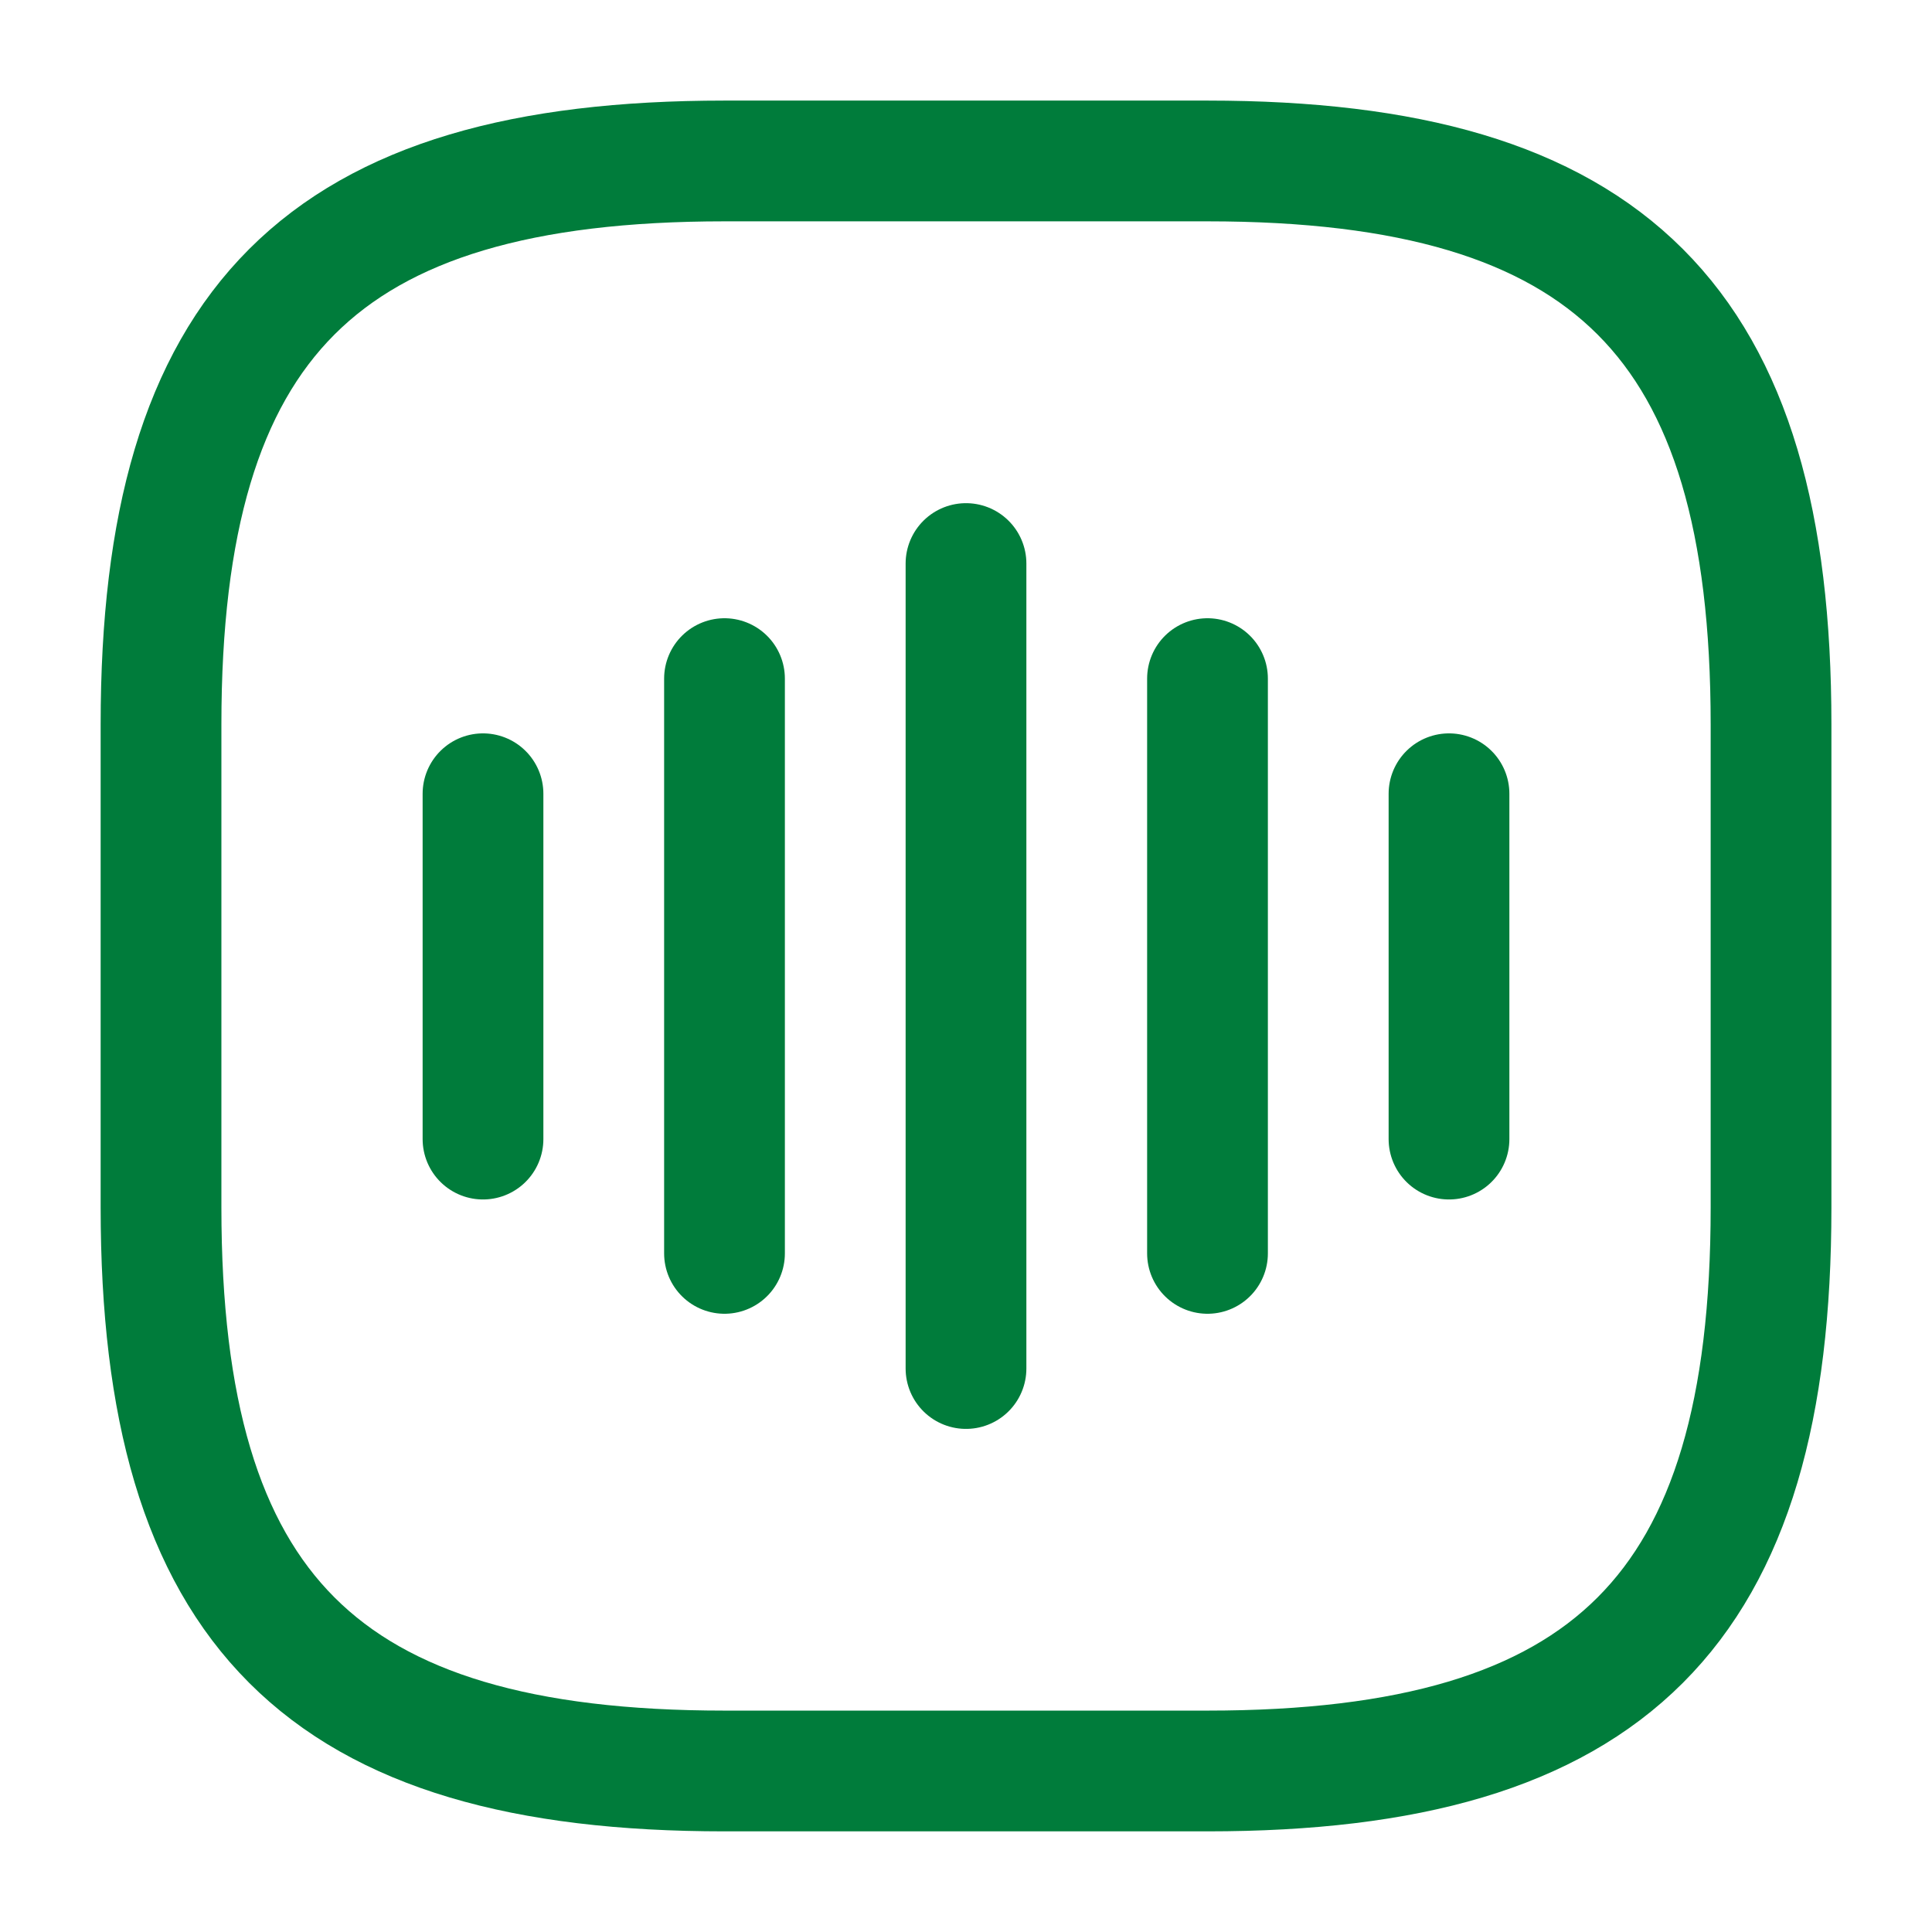
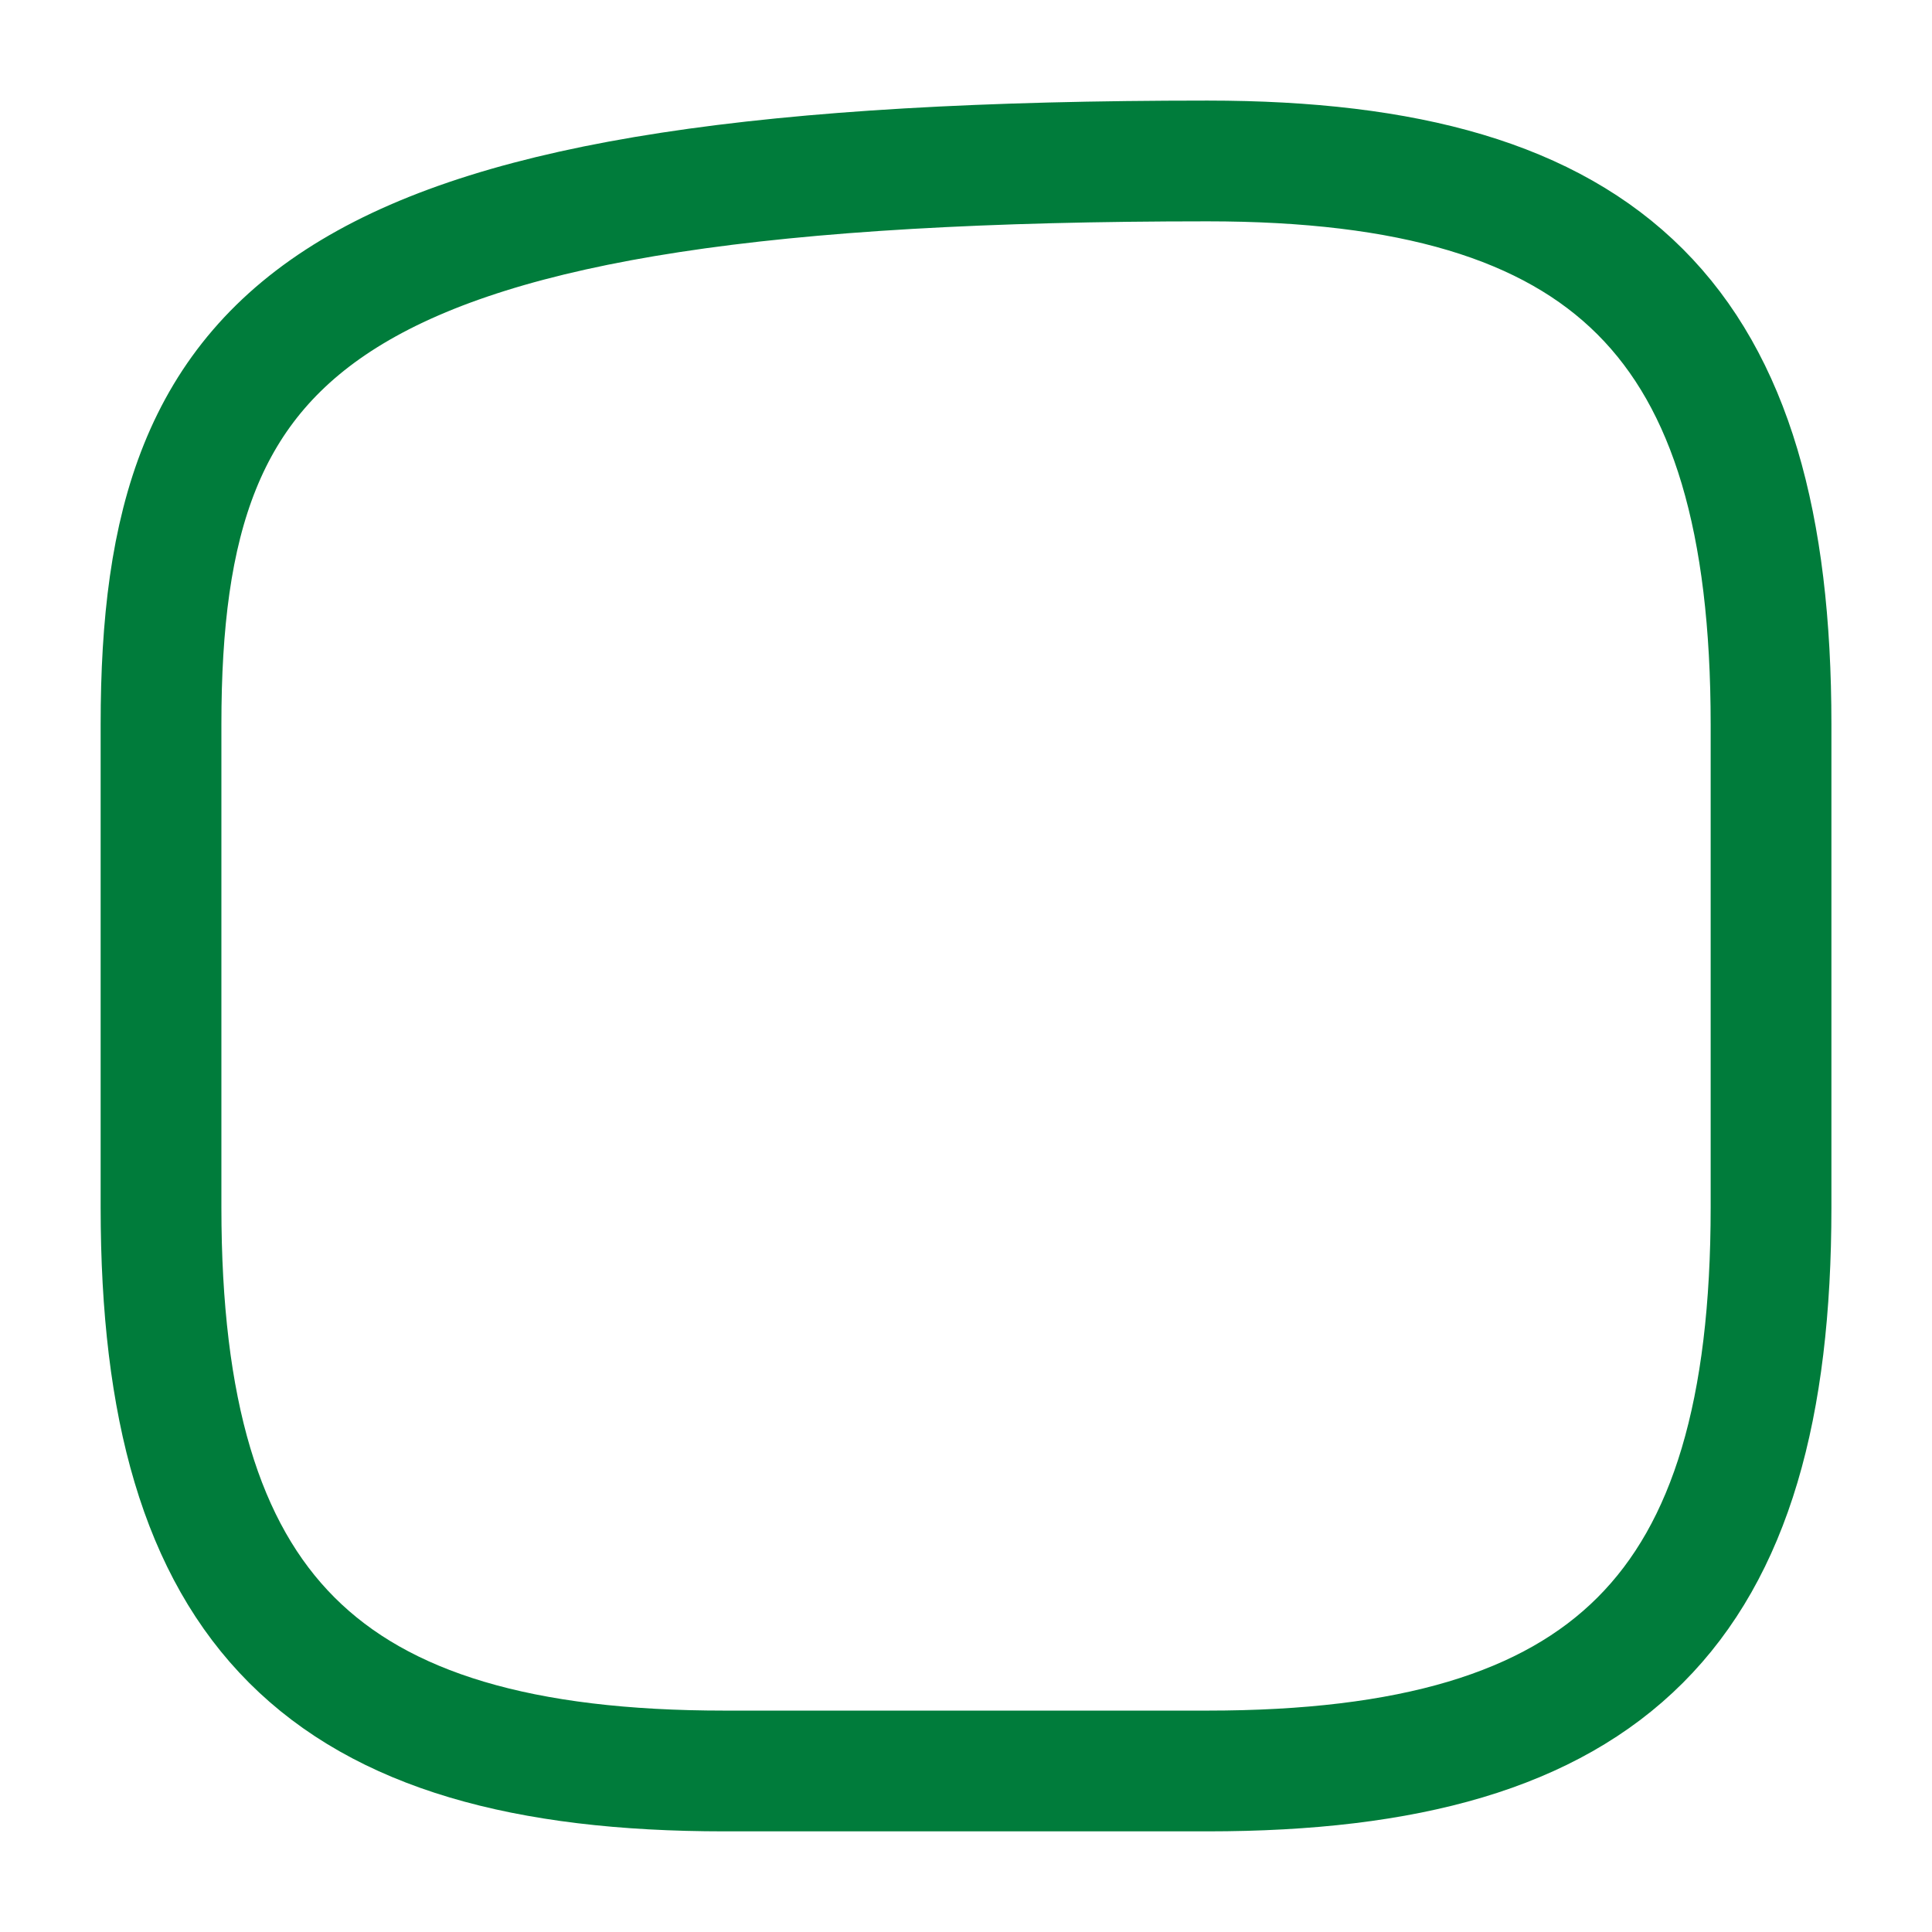
<svg xmlns="http://www.w3.org/2000/svg" width="32" height="32" viewBox="0 0 32 32" fill="none">
-   <path d="M8 13.147V18.867" stroke="#007C3B" stroke-width="2" stroke-linecap="round" stroke-linejoin="round" />
-   <path d="M12 11.24V20.76" stroke="#007C3B" stroke-width="2" stroke-linecap="round" stroke-linejoin="round" />
-   <path d="M16 9.334V22.667" stroke="#007C3B" stroke-width="2" stroke-linecap="round" stroke-linejoin="round" />
-   <path d="M20 11.24V20.76" stroke="#007C3B" stroke-width="2" stroke-linecap="round" stroke-linejoin="round" />
-   <path d="M24 13.147V18.867" stroke="#007C3B" stroke-width="2" stroke-linecap="round" stroke-linejoin="round" />
-   <path d="M12 29.333H20C26.667 29.333 29.334 26.666 29.334 19.999V11.999C29.334 5.333 26.667 2.666 20 2.666H12C5.334 2.666 2.667 5.333 2.667 11.999V19.999C2.667 26.666 5.334 29.333 12 29.333Z" stroke="#007C3B" stroke-width="2" stroke-linecap="round" stroke-linejoin="round" />
+   <path d="M12 29.333H20C26.667 29.333 29.334 26.666 29.334 19.999V11.999C29.334 5.333 26.667 2.666 20 2.666C5.334 2.666 2.667 5.333 2.667 11.999V19.999C2.667 26.666 5.334 29.333 12 29.333Z" stroke="#007C3B" stroke-width="2" stroke-linecap="round" stroke-linejoin="round" />
</svg>